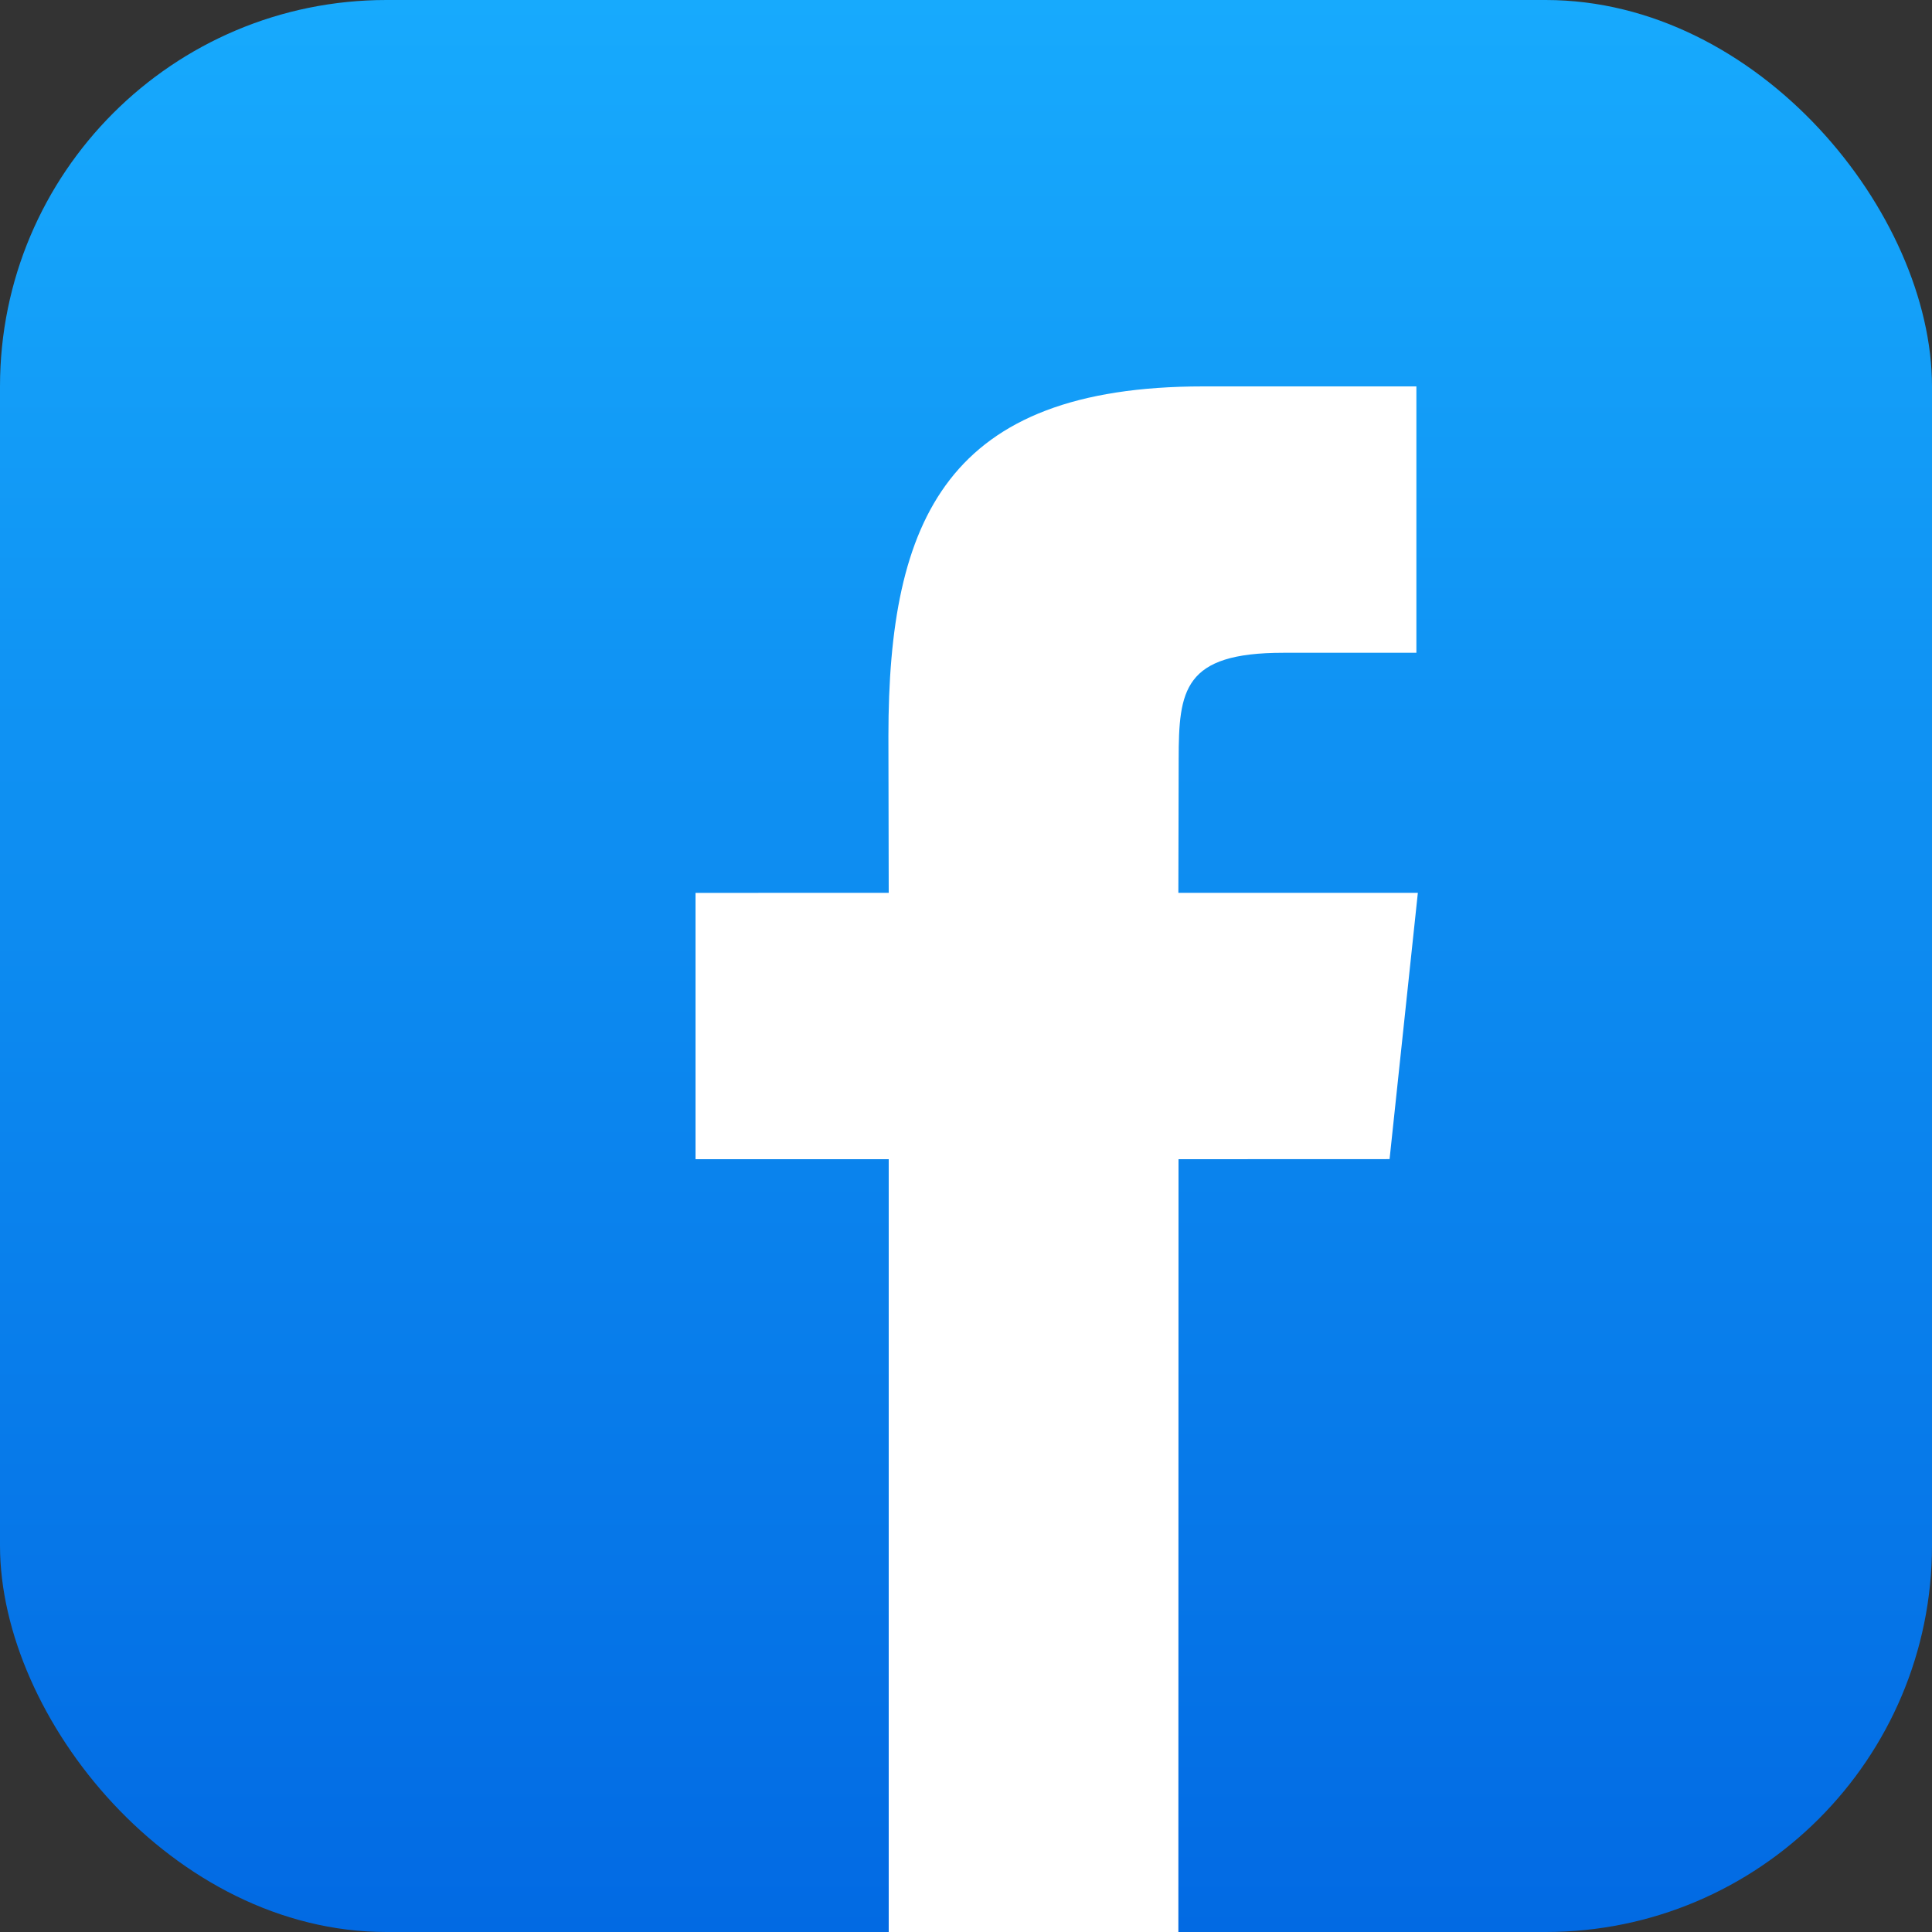
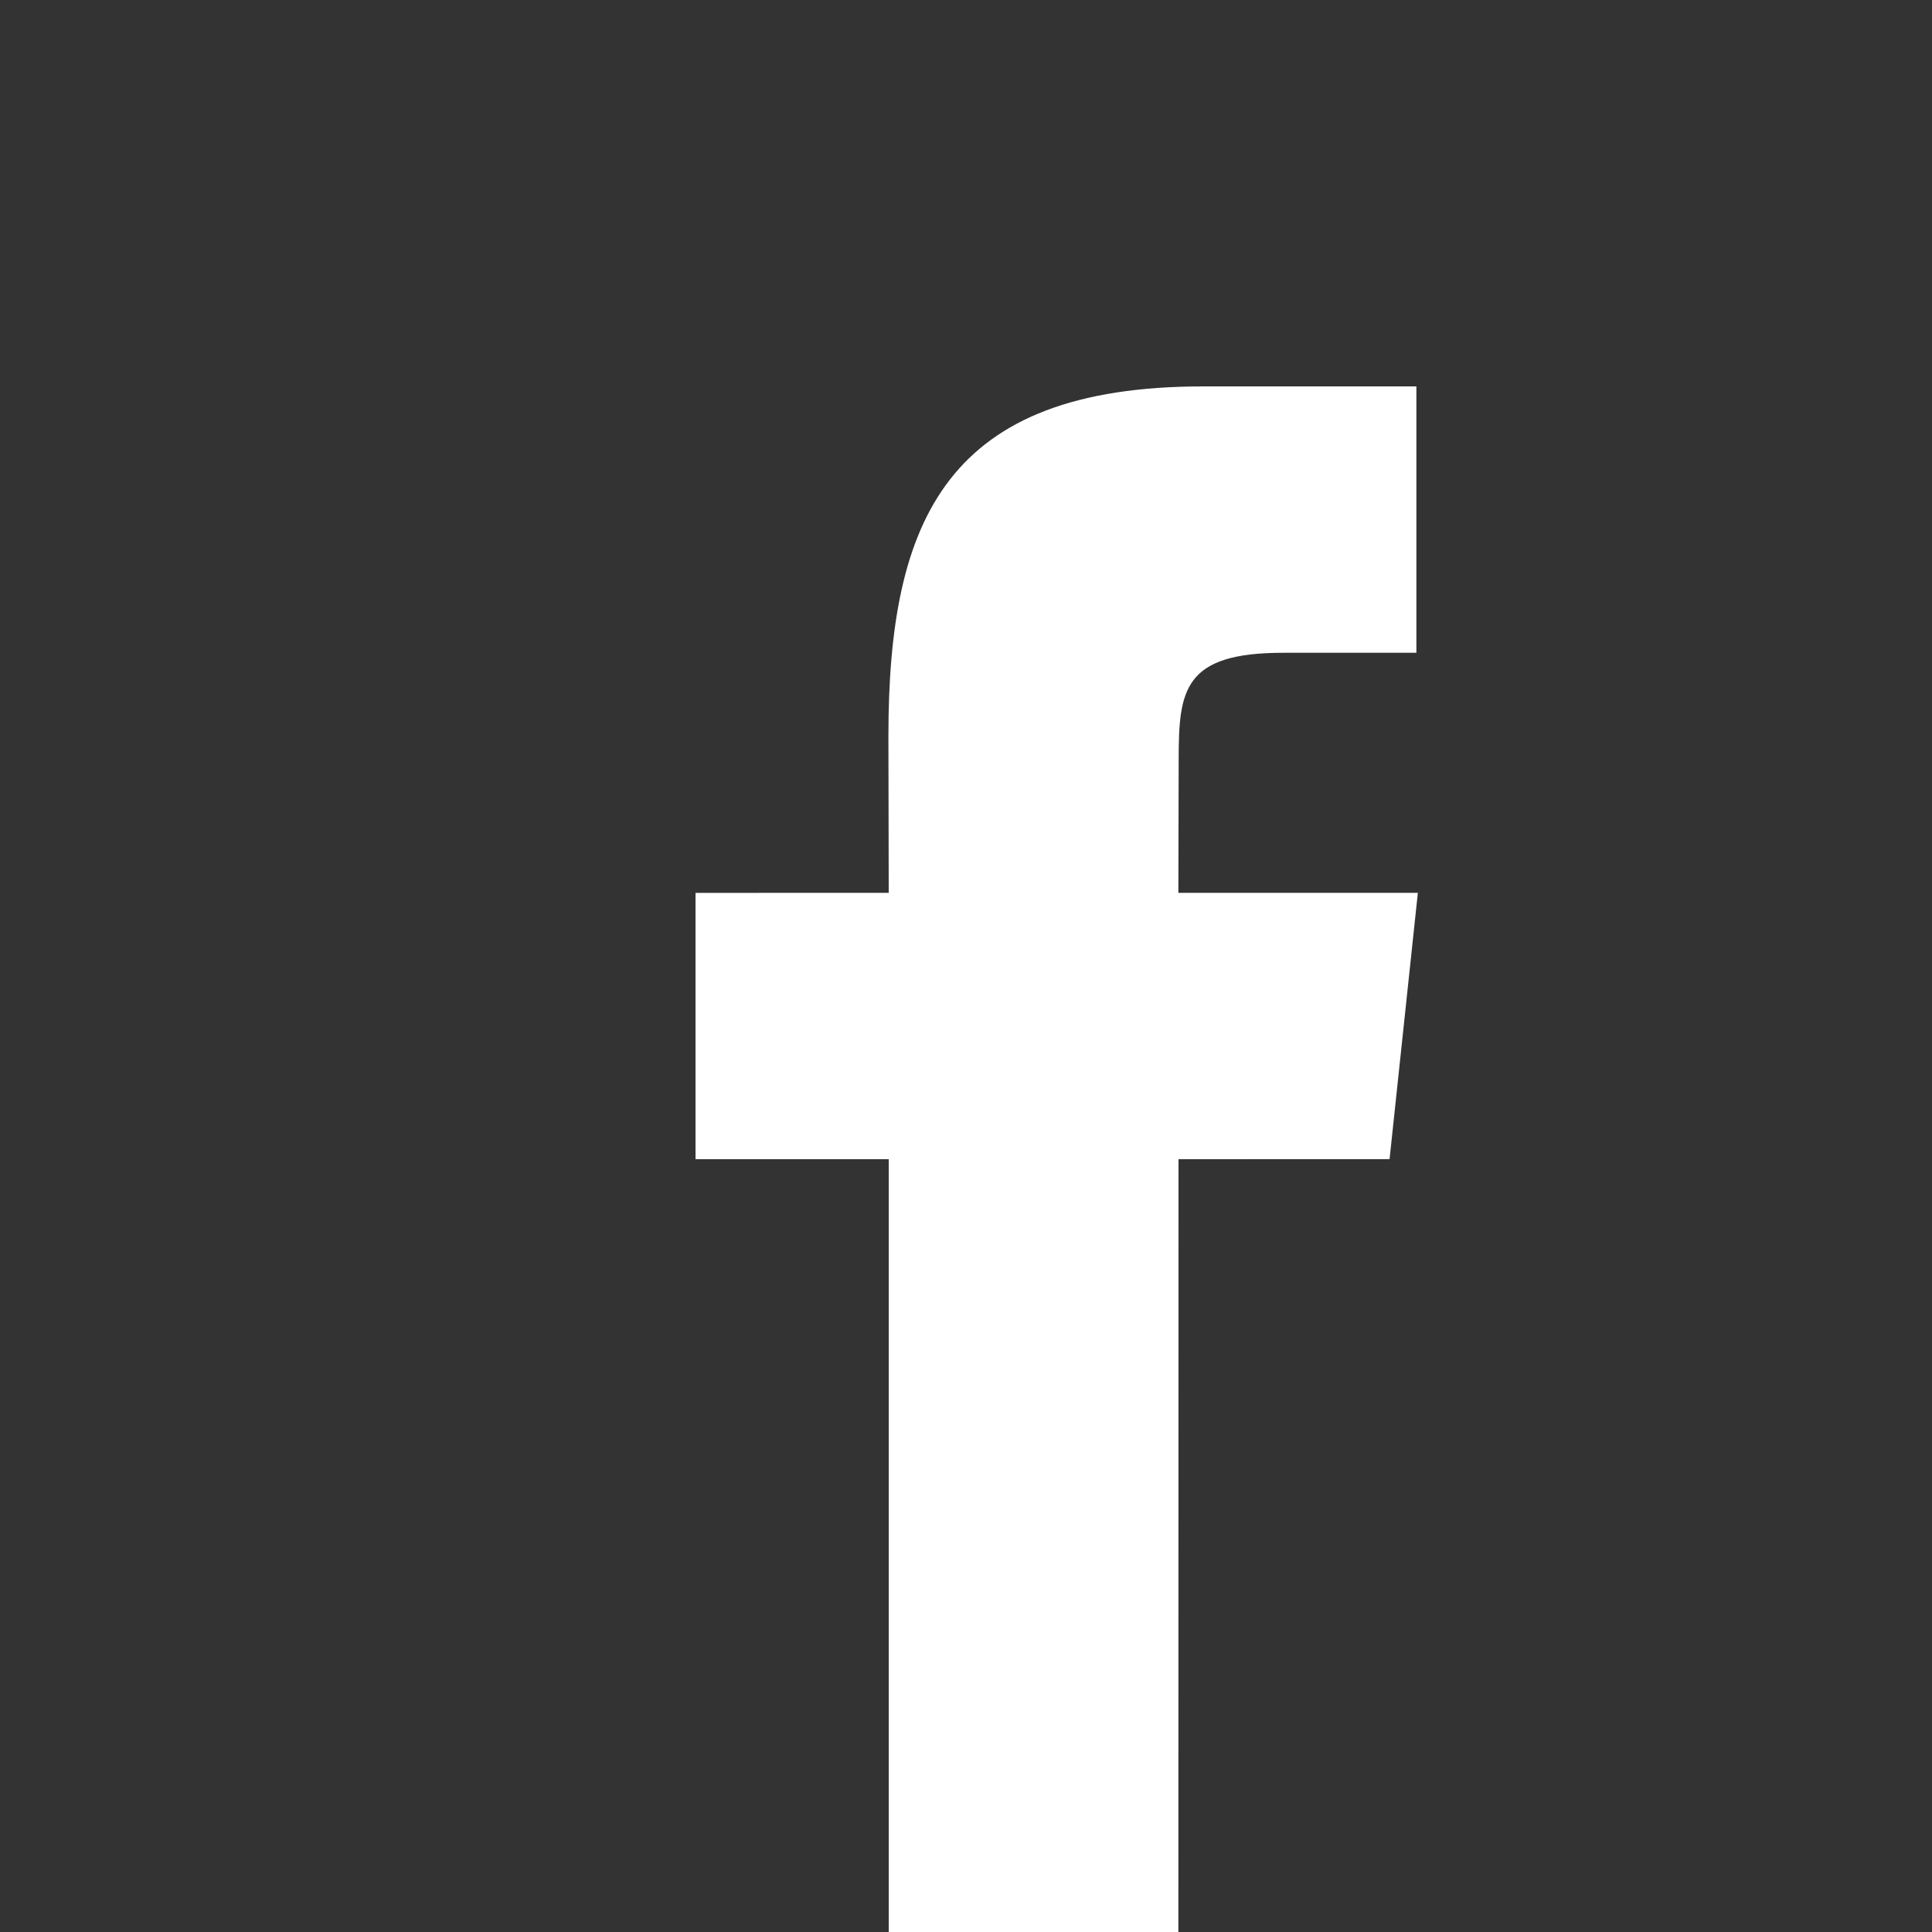
<svg xmlns="http://www.w3.org/2000/svg" width="25" height="25" viewBox="0 0 25 25" fill="none">
  <rect x="0" y="0" width="25" height="25" fill="#333333" stroke="none" />
-   <rect width="25" height="25" rx="5" fill="url(#paint0_linear_280_263)" />
  <path d="M15.248 25H11.5V15H9V11.554L11.5 11.553L11.496 9.523C11.496 6.711 12.258 5 15.57 5H18.328V8.447H16.604C15.315 8.447 15.252 8.928 15.252 9.828L15.248 11.553H18.347L17.981 14.999L15.25 15L15.248 25Z" fill="white" />
  <defs>
    <linearGradient id="paint0_linear_280_263" x1="12.5" y1="0" x2="12.5" y2="25" gradientUnits="userSpaceOnUse">
      <stop stop-color="#17AAFD" />
      <stop offset="1" stop-color="#026AE3" />
    </linearGradient>
  </defs>
</svg>